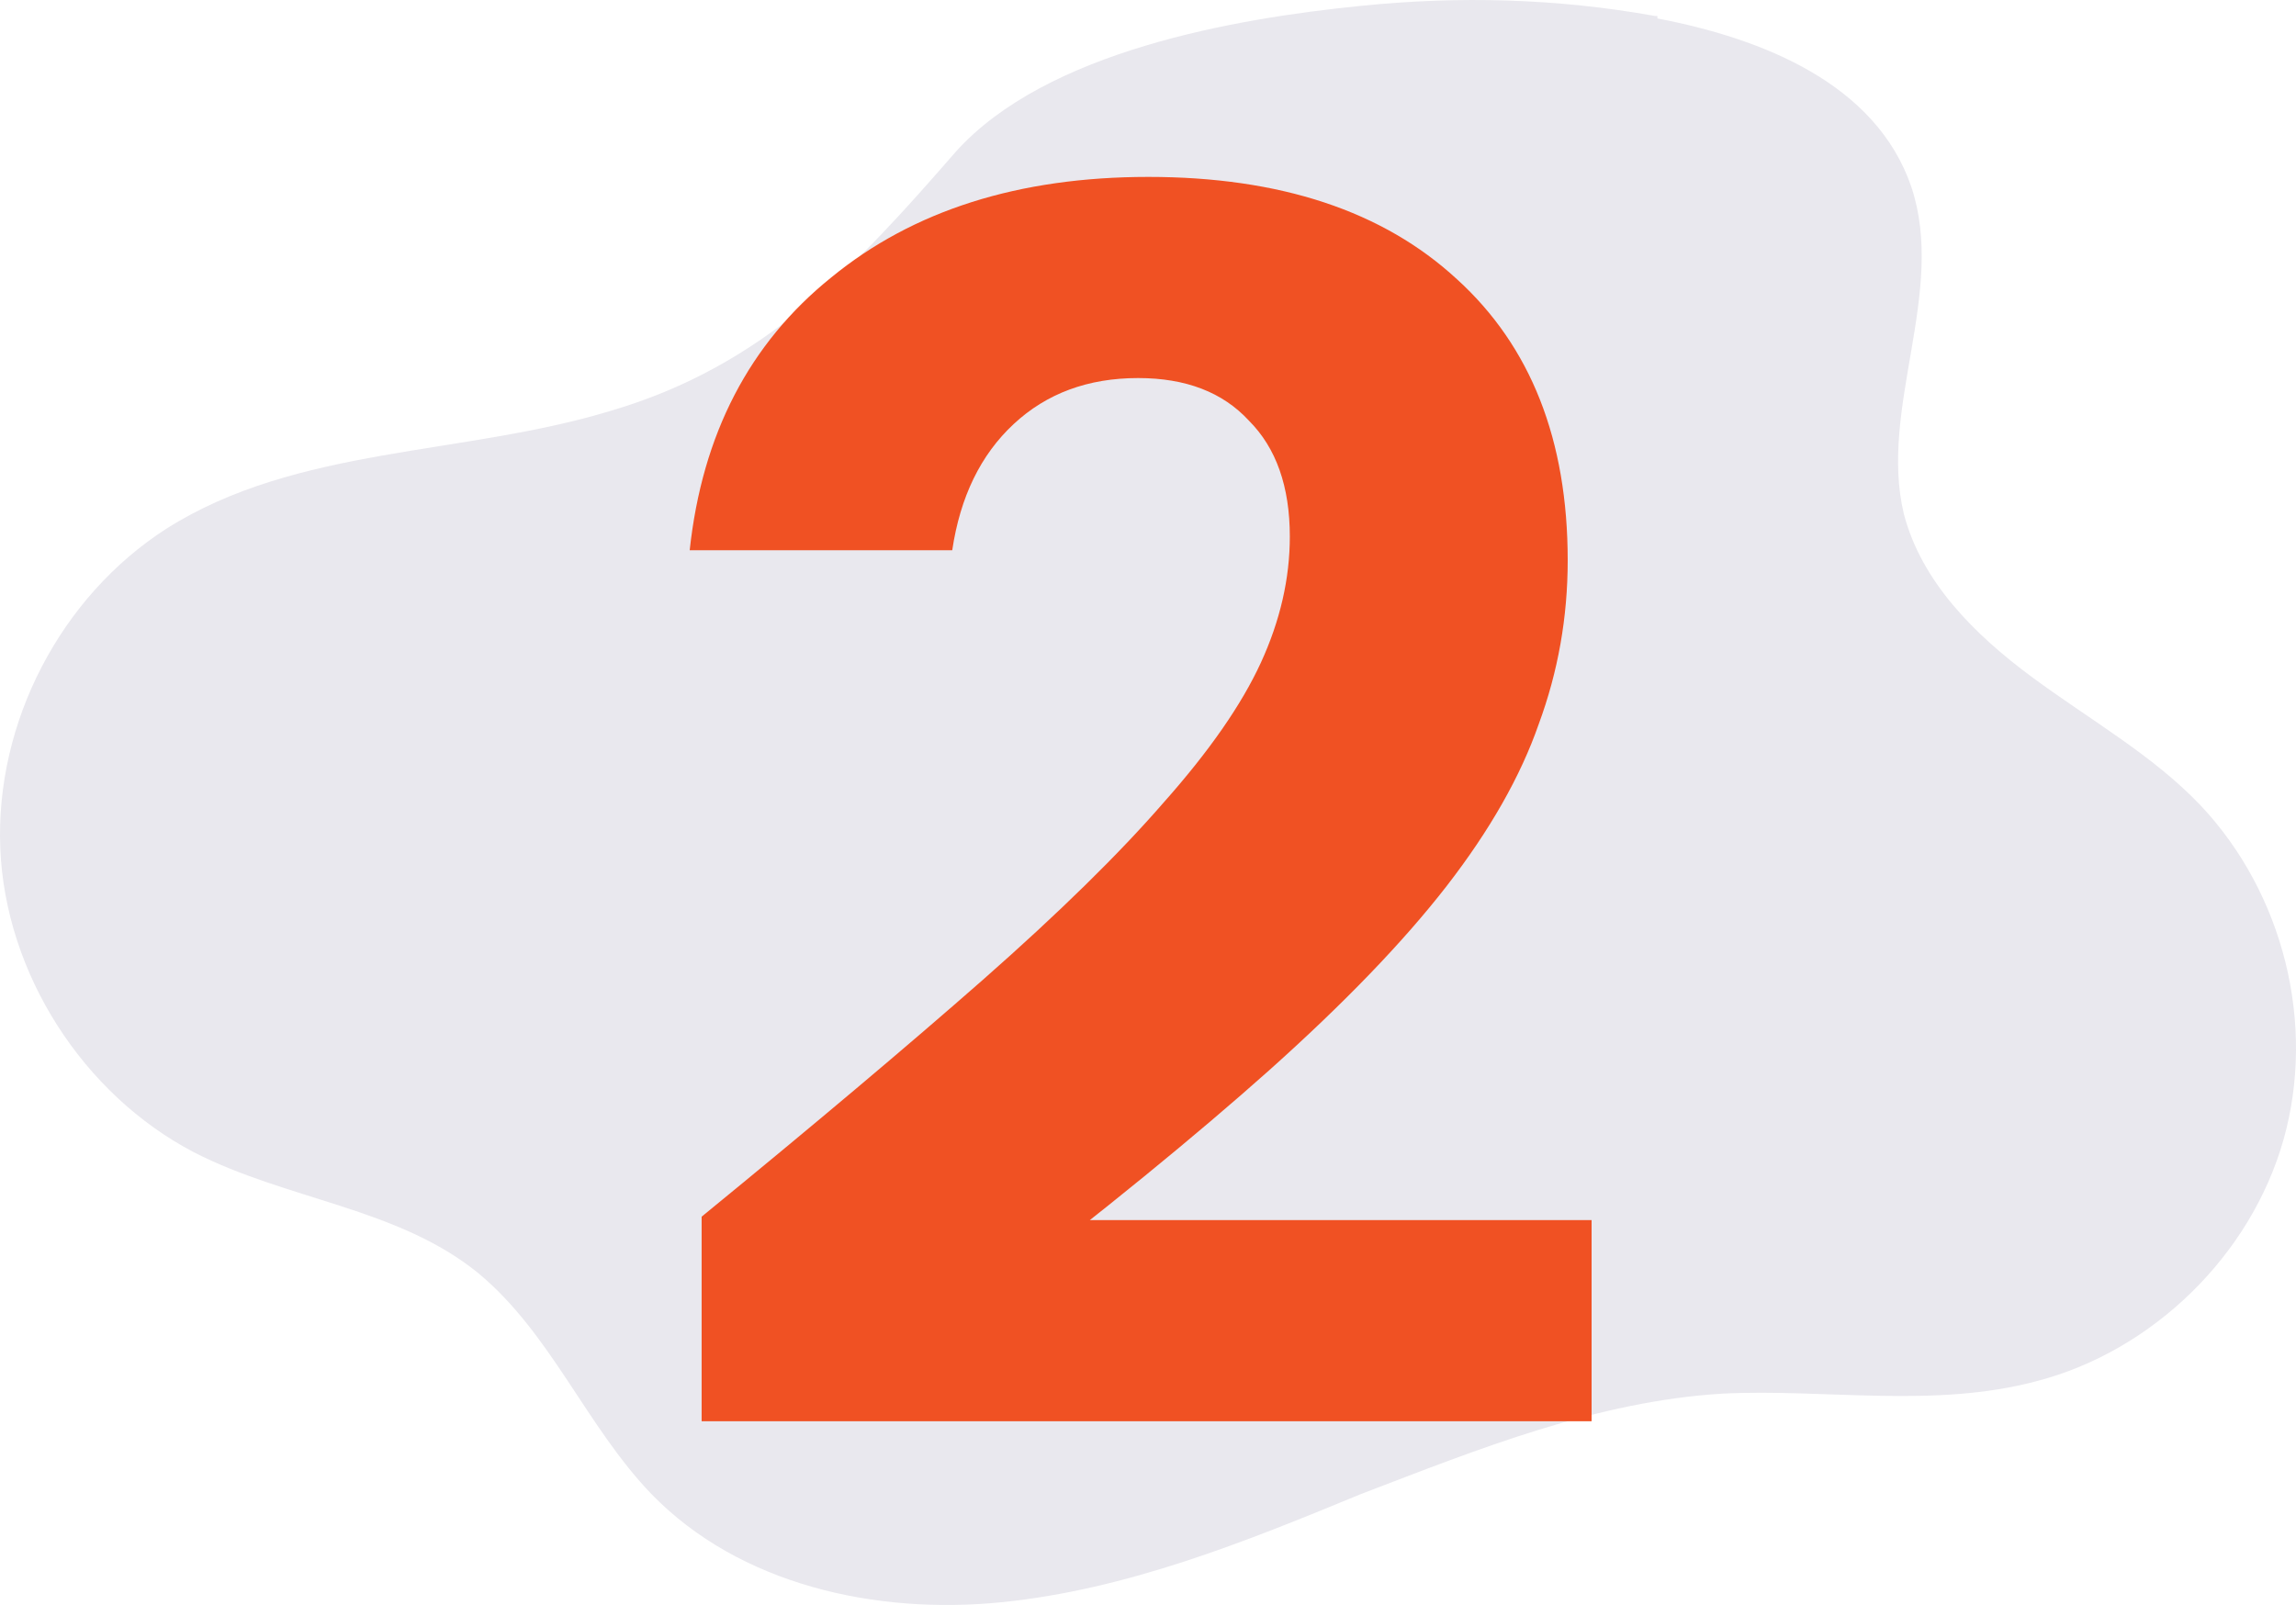
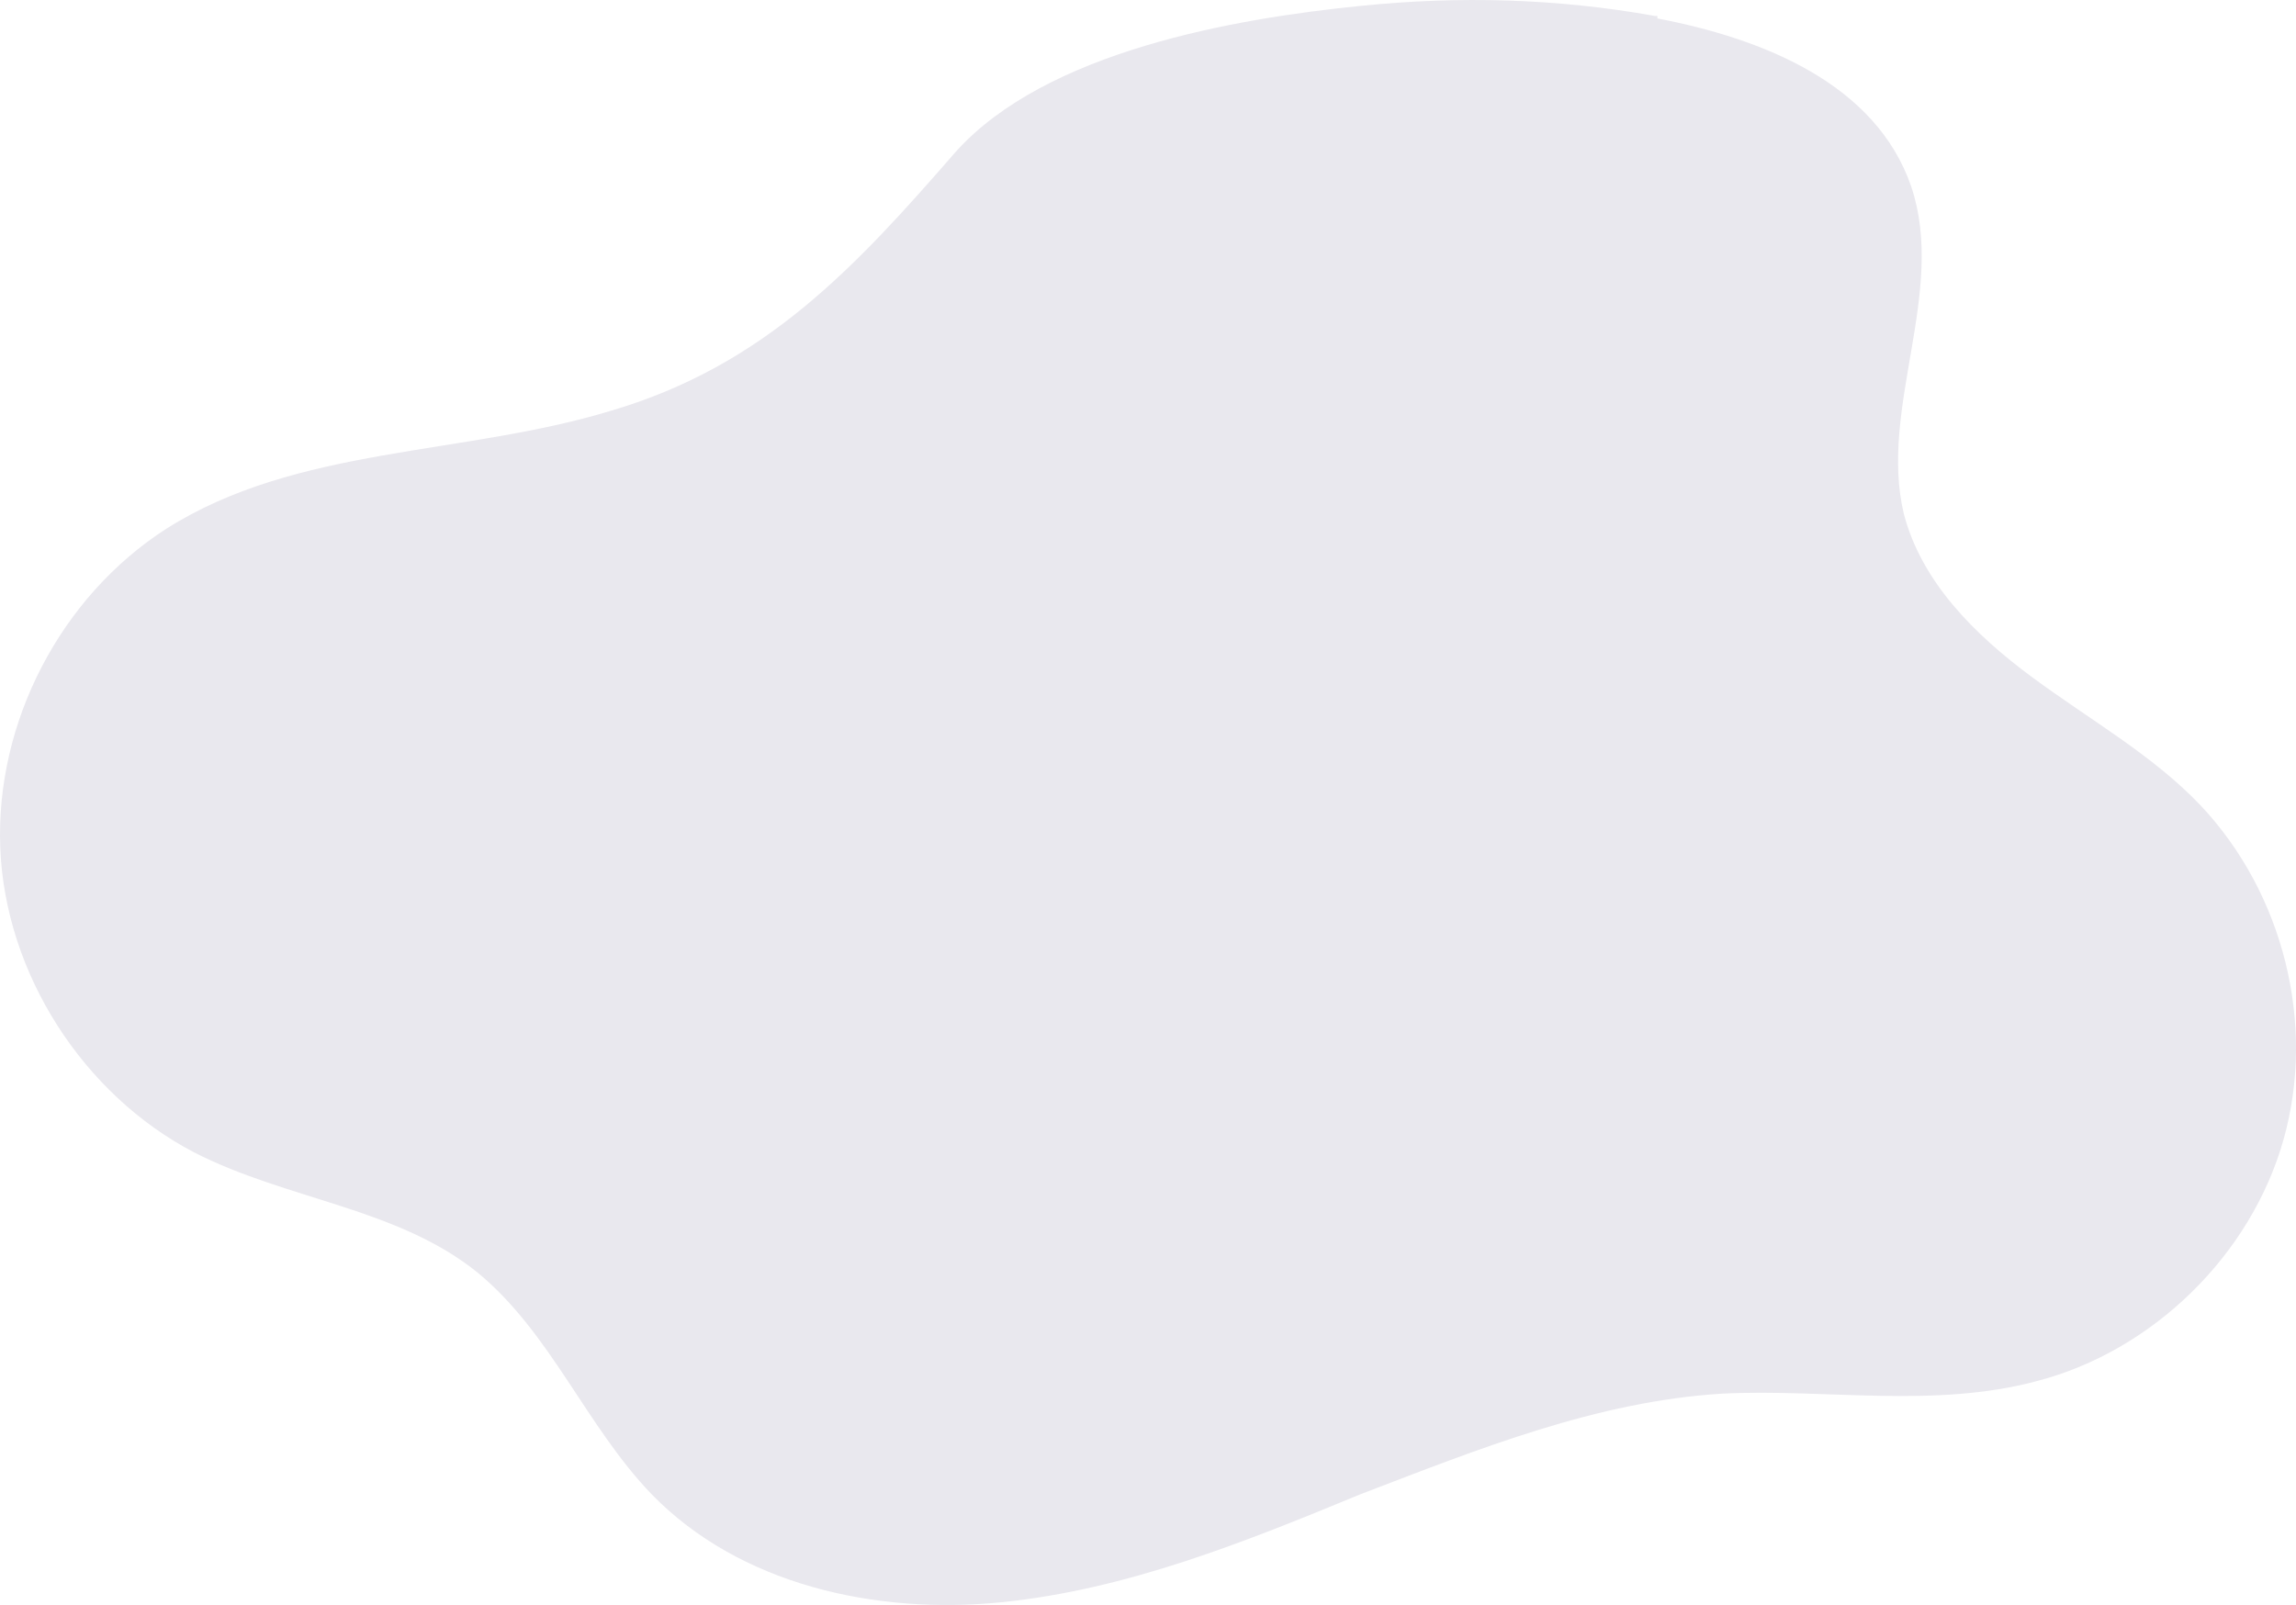
<svg xmlns="http://www.w3.org/2000/svg" viewBox="1.489 1.366 91.308 63.842" width="91.308px" height="63.842px">
  <defs>
    <style> .cls-1 { fill: #f15626; } .cls-1, .cls-2, .cls-3, .cls-4 { stroke-width: 0px; } .cls-2 { fill: #e9e8ee; } .cls-3 { fill: #242b61; } .cls-4 { fill: #fff; } </style>
  </defs>
  <path class="cls-2" d="M67.4,2.1c4.2.8,8.7,2.6,10.1,6.7,1.4,4.2-1.3,8.8-.3,13,.7,2.7,2.8,4.8,5.1,6.5,2.3,1.7,4.8,3.1,6.7,5.1,3.3,3.5,4.6,8.7,3.3,13.3-1.3,4.6-5.2,8.4-9.8,9.6-4.1,1.1-8.4.3-12.5.5-5,.3-9.7,2.2-14.4,4-4.6,1.9-9.3,3.8-14.3,4.3s-10.4-.7-13.9-4.3c-2.6-2.7-4-6.4-6.9-8.8-3.2-2.6-7.6-2.9-11.3-4.8-4.4-2.3-7.5-7.1-7.7-12.1-.2-5,2.4-10,6.6-12.7,5.2-3.3,11.8-2.9,17.7-4.7,6.1-1.8,9.7-5.7,13.7-10.3,3.6-4,11.1-5.3,16.1-5.8,3.9-.4,7.8-.3,11.7.4h.1Z" />
-   <path d="M 29.392 57.898 L 29.392 49.762 C 33.867 46.101 37.596 42.959 40.579 40.338 C 43.608 37.67 46.003 35.32 47.766 33.287 C 49.574 31.252 50.862 29.399 51.631 27.727 C 52.399 26.054 52.783 24.381 52.783 22.71 C 52.783 20.72 52.241 19.184 51.156 18.098 C 50.116 16.969 48.647 16.404 46.749 16.404 C 44.76 16.404 43.11 17.014 41.8 18.235 C 40.489 19.455 39.675 21.127 39.358 23.252 L 28.917 23.252 C 29.414 18.642 31.29 15.025 34.544 12.404 C 37.799 9.736 42.003 8.403 47.156 8.403 C 52.399 8.403 56.491 9.759 59.428 12.471 C 62.365 15.138 63.834 18.867 63.834 23.658 C 63.834 25.918 63.45 28.088 62.682 30.168 C 61.959 32.246 60.738 34.393 59.021 36.609 C 57.304 38.823 54.953 41.263 51.97 43.932 C 49.032 46.552 45.347 49.559 40.918 52.949 L 38.41 49.898 L 64.784 49.898 L 64.784 57.898 L 29.392 57.898 Z" fill="#F05123" style="" />
</svg>